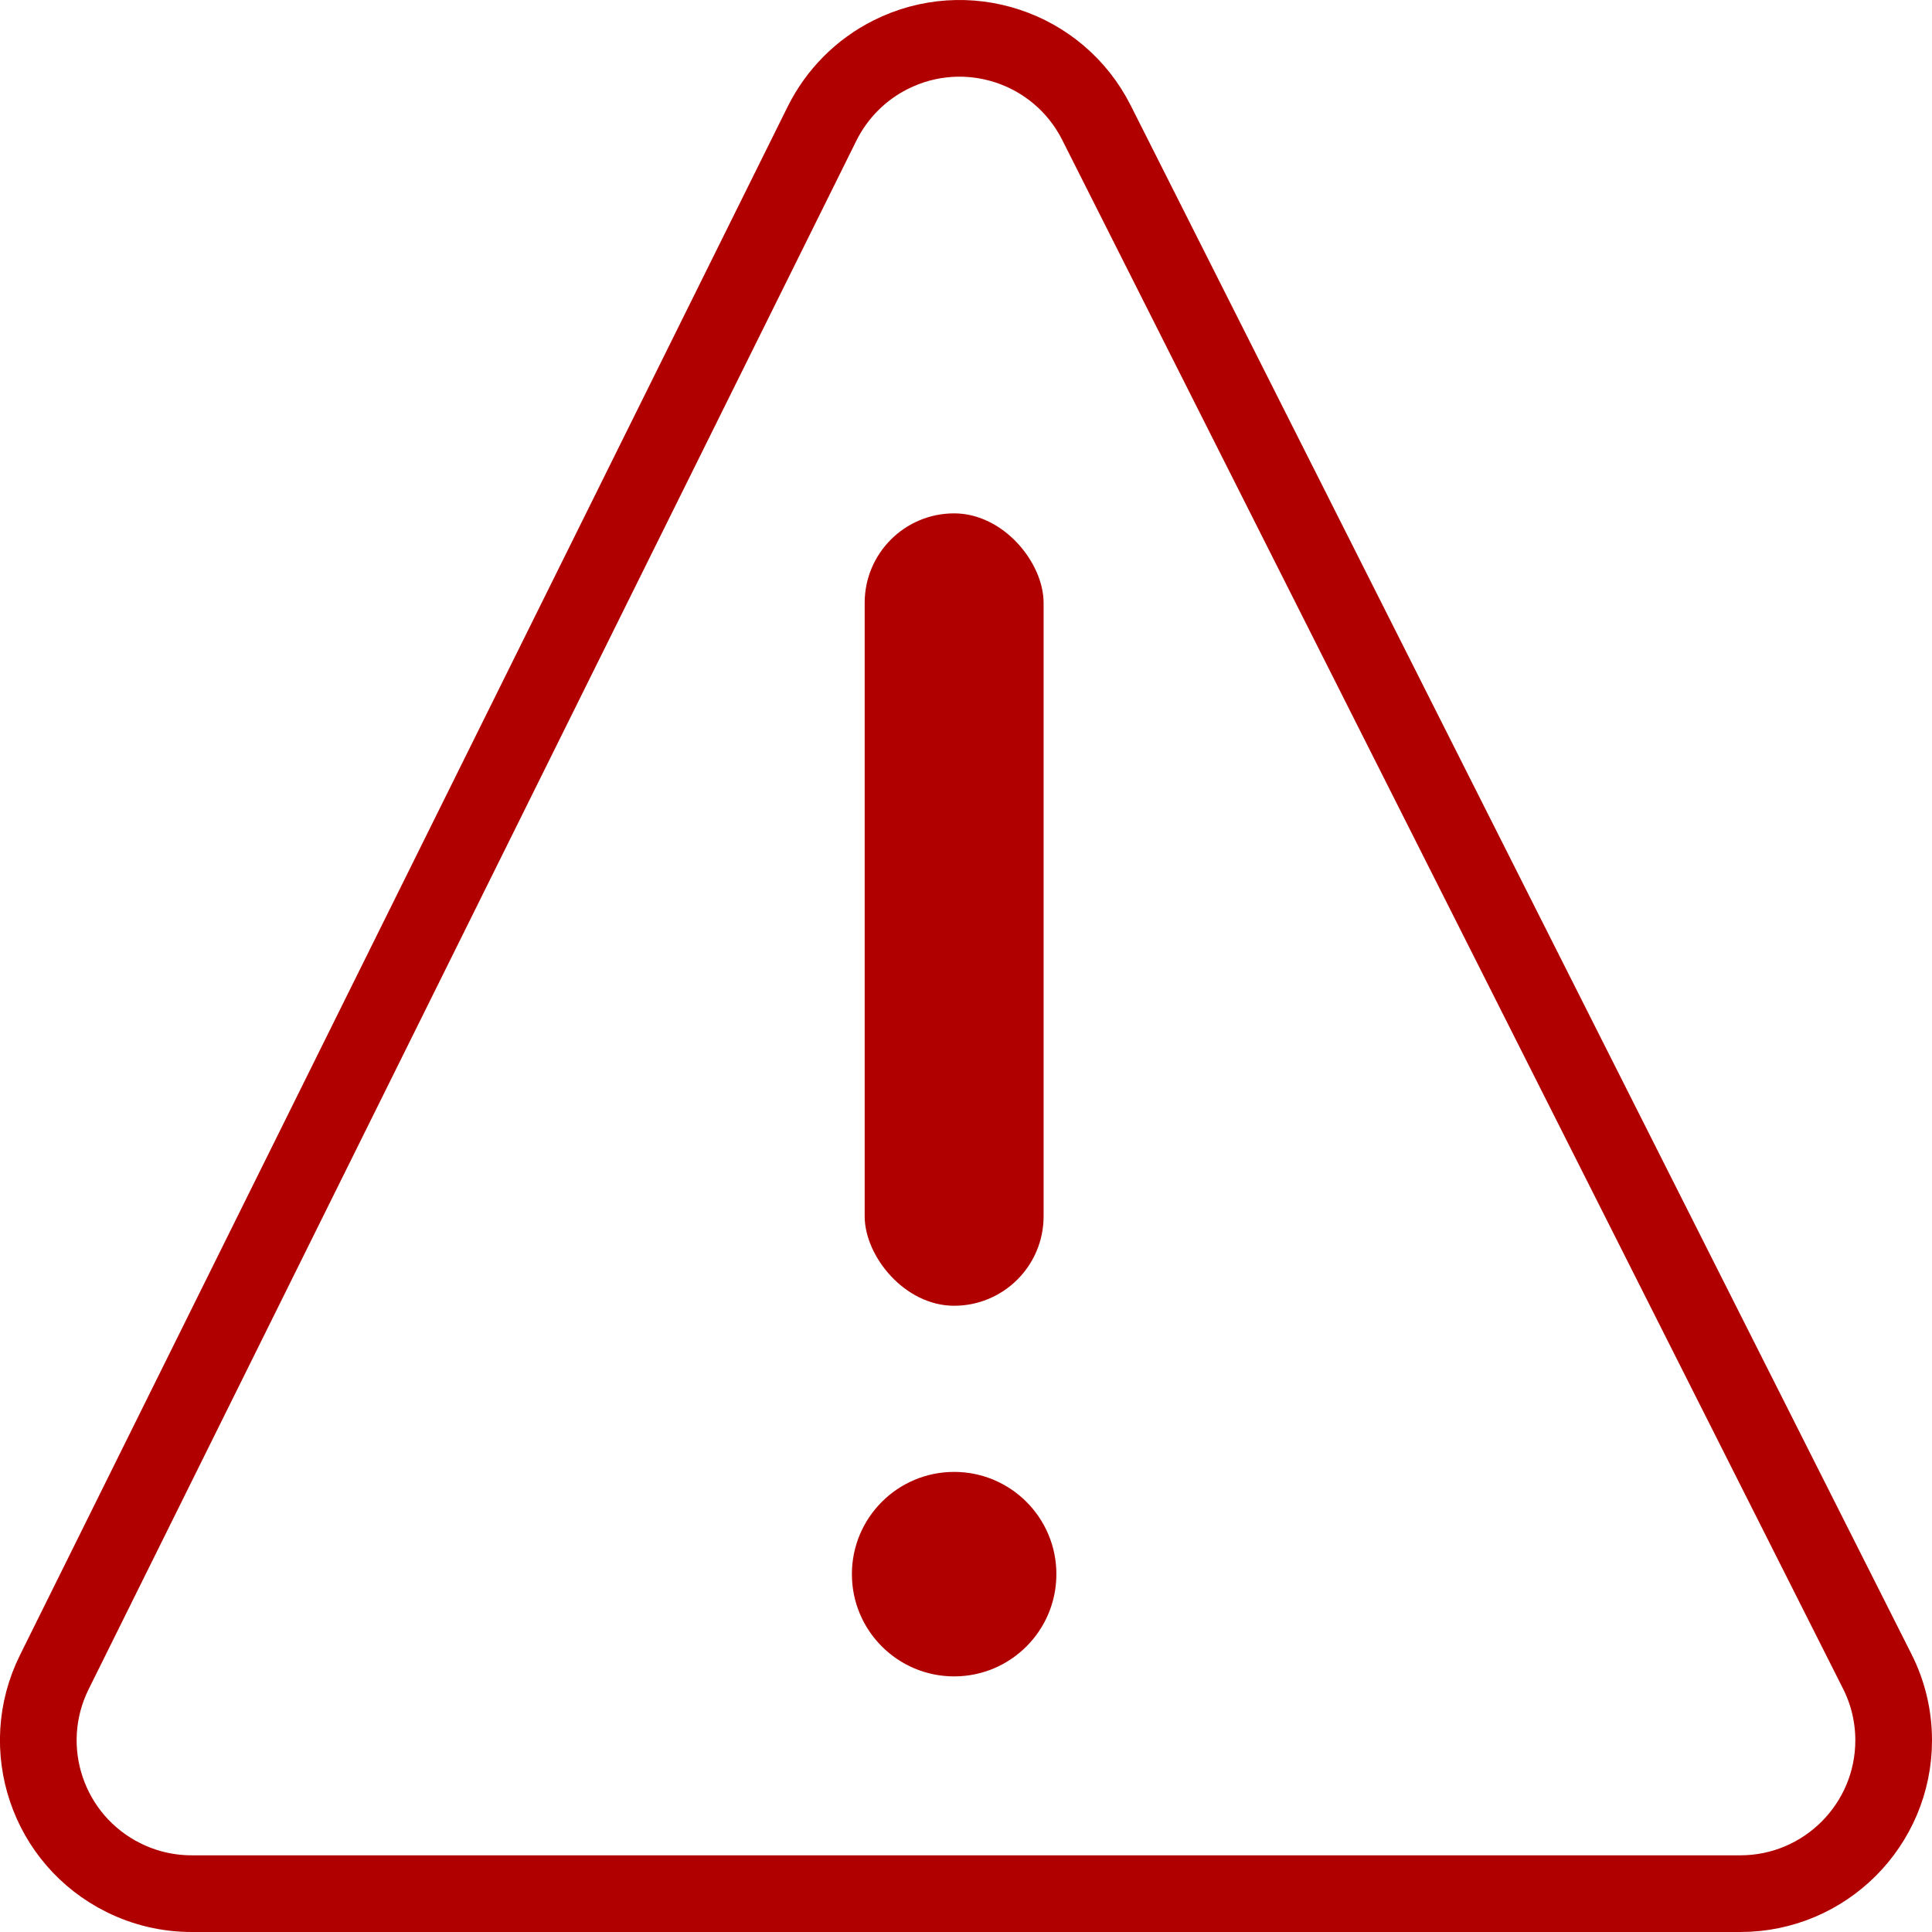
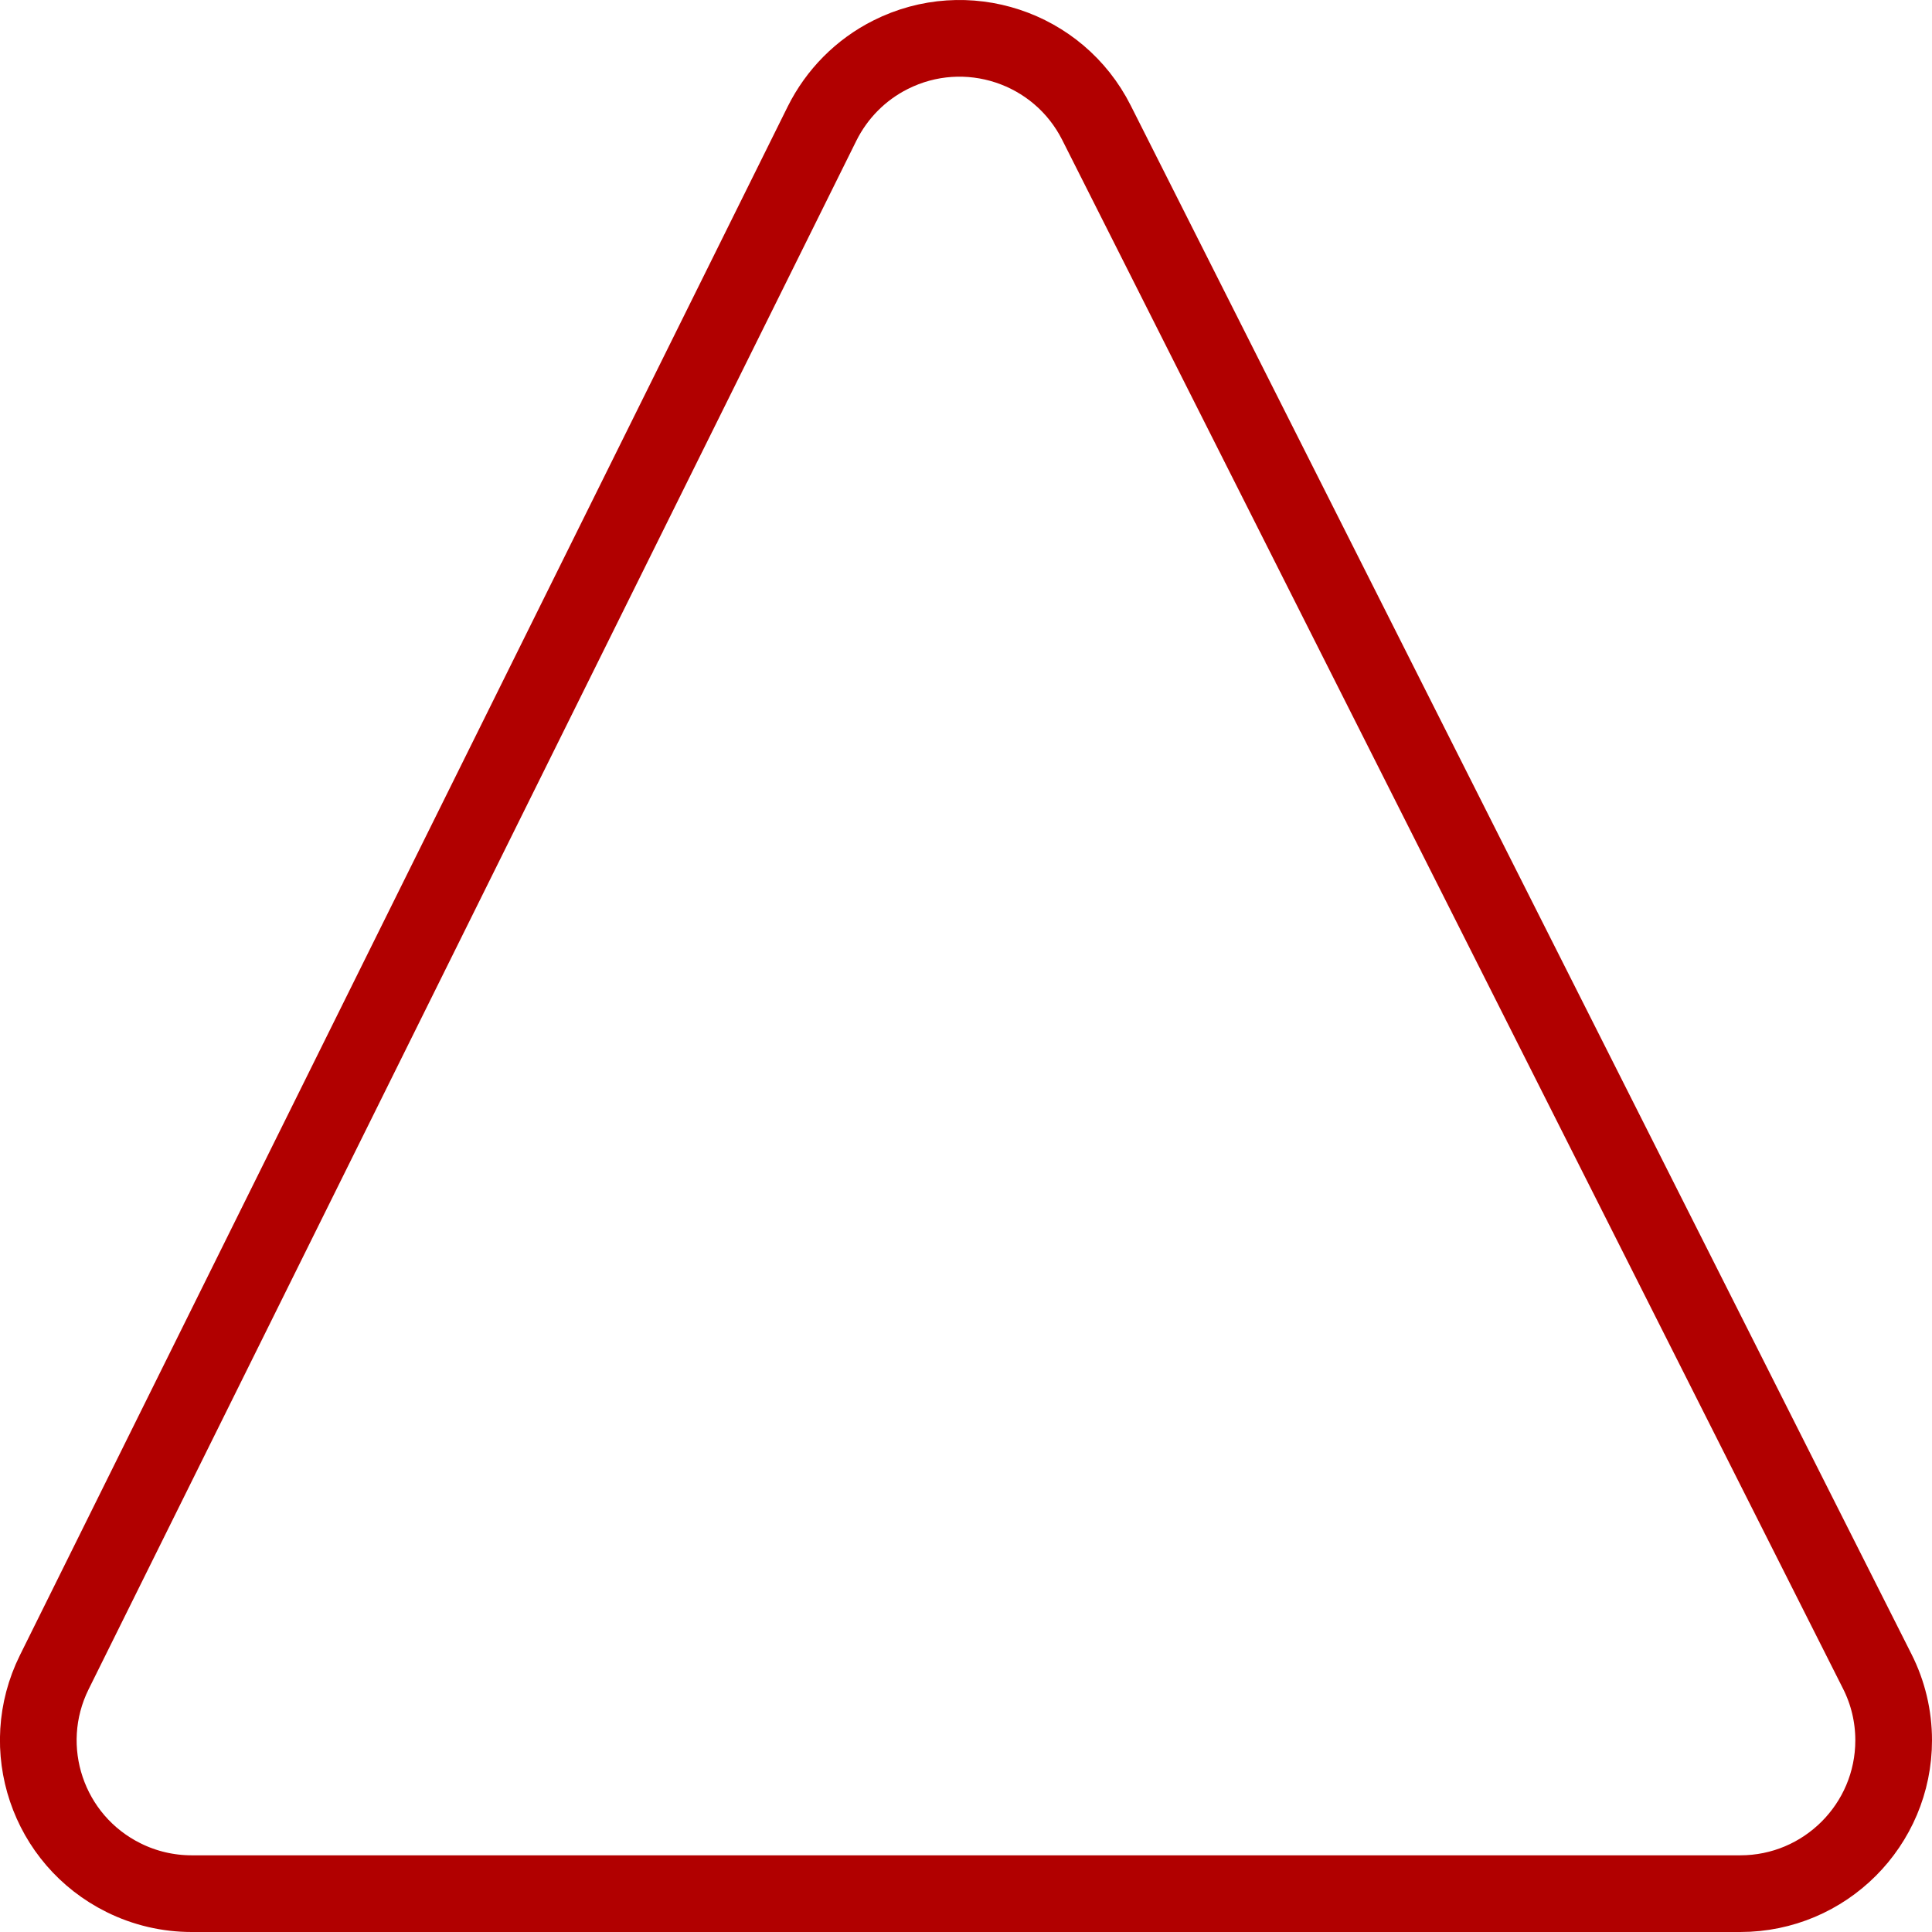
<svg xmlns="http://www.w3.org/2000/svg" width="18.896px" height="18.896px" viewBox="0 0 18.896 18.896" version="1.1">
  <title>red yield</title>
  <g id="Symbols" stroke="none" stroke-width="1" fill="none" fill-rule="evenodd">
    <g id="Desktop-Footer---Filled-(Error)" transform="translate(-813.543, -183.479)">
      <g id="Group-4" transform="translate(317, 102)">
        <g id="Group-3" transform="translate(58, 62)">
          <g id="red-yield" transform="translate(438, 18)">
            <path d="M8.583,2.688 L1.074,17.834 C0.706,18.576 1.009,19.476 1.752,19.844 C1.959,19.947 2.187,20 2.418,20 L17.564,20 C18.392,20 19.064,19.328 19.064,18.5 C19.064,18.265 19.009,18.034 18.903,17.825 L11.267,2.679 C10.894,1.939 9.992,1.642 9.252,2.015 C8.962,2.161 8.728,2.397 8.583,2.688 Z" id="Path-2" stroke="#B10000" stroke-width="0.75" />
            <g id="Group-7" transform="translate(9, 6.5)" fill="#B10000">
-               <rect id="Rectangle" x="0" y="0" width="1.75" height="7.75" rx="0.875" />
-               <circle id="Oval" cx="0.875" cy="10.375" r="1" />
-             </g>
+               </g>
          </g>
        </g>
      </g>
    </g>
  </g>
</svg>